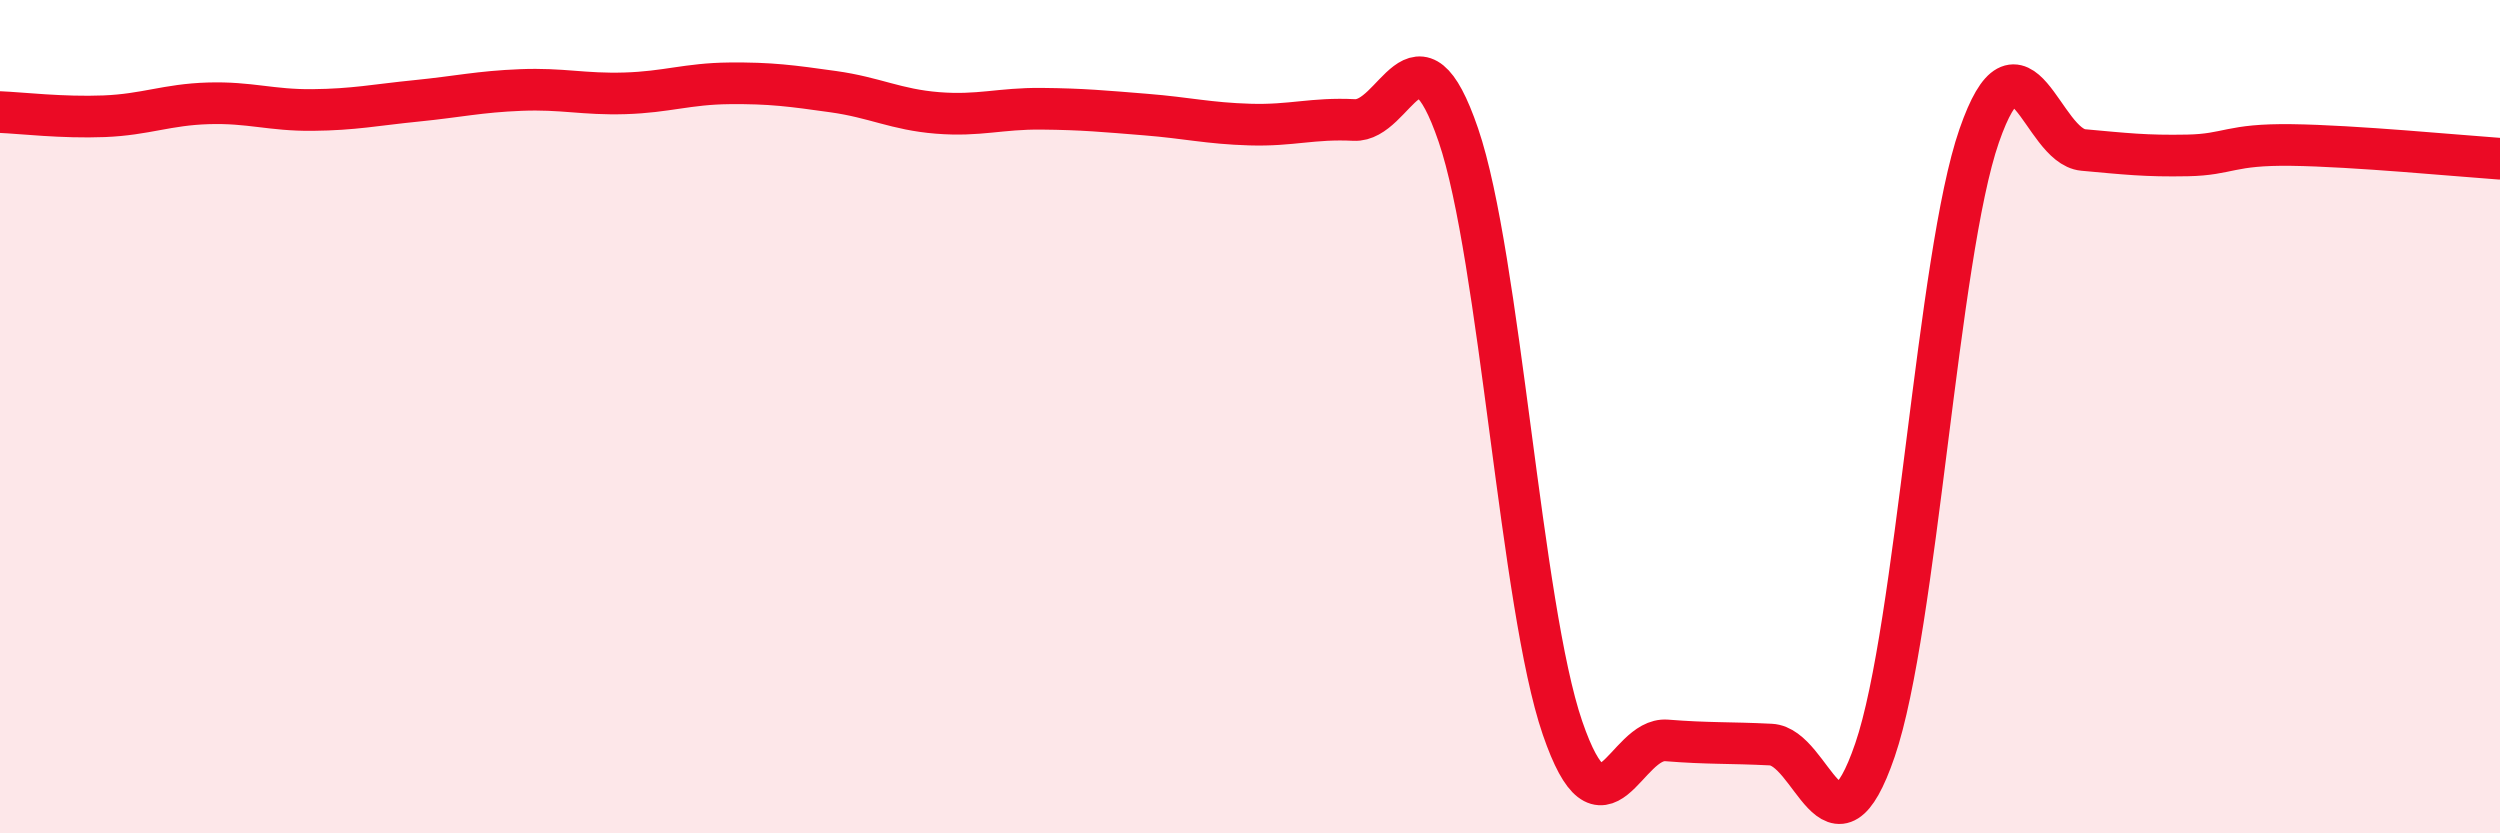
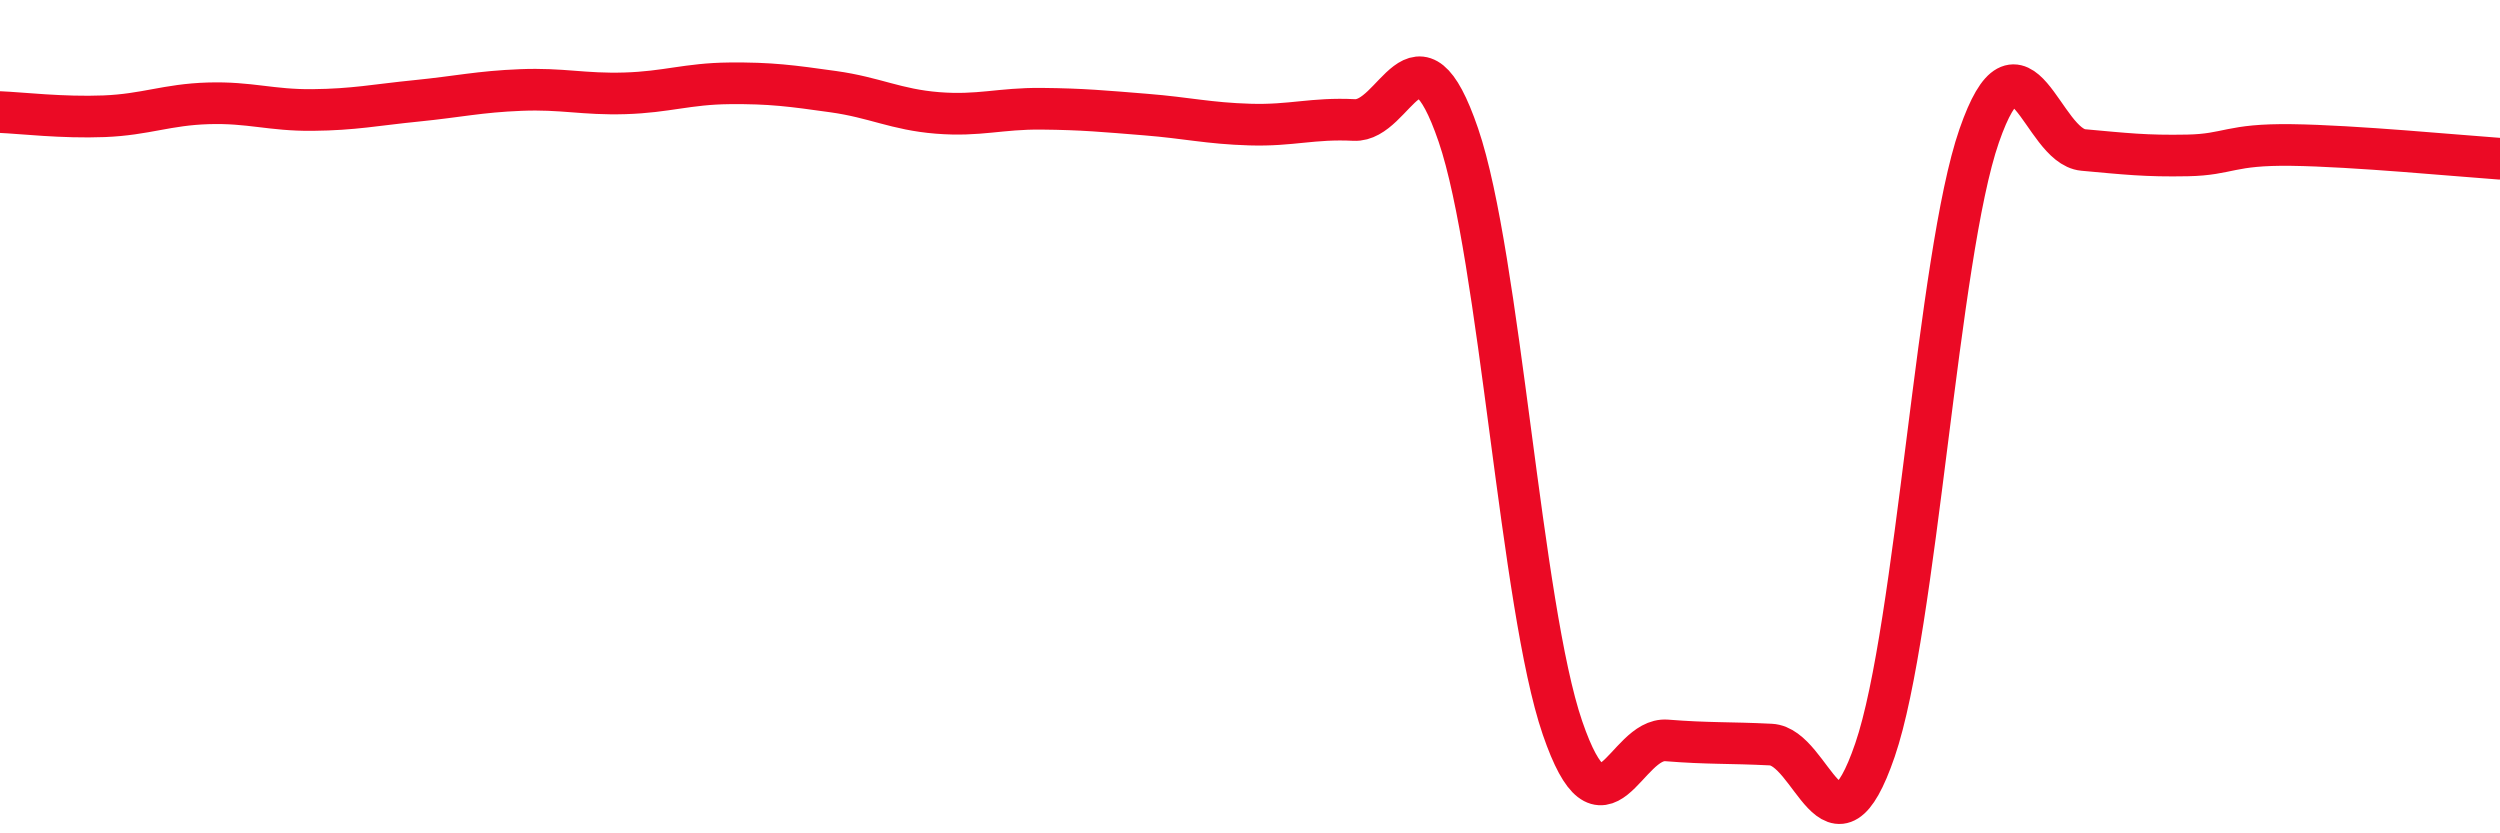
<svg xmlns="http://www.w3.org/2000/svg" width="60" height="20" viewBox="0 0 60 20">
-   <path d="M 0,2.69 C 0.5,2.71 1.5,2.83 2.5,2.79 C 3.5,2.75 4,2.51 5,2.48 C 6,2.45 6.5,2.65 7.5,2.64 C 8.5,2.63 9,2.52 10,2.42 C 11,2.32 11.5,2.2 12.5,2.16 C 13.5,2.12 14,2.27 15,2.24 C 16,2.21 16.5,2.01 17.5,2 C 18.5,1.99 19,2.06 20,2.2 C 21,2.34 21.5,2.63 22.5,2.71 C 23.5,2.79 24,2.6 25,2.61 C 26,2.62 26.5,2.67 27.5,2.75 C 28.5,2.83 29,2.96 30,2.99 C 31,3.02 31.5,2.83 32.5,2.88 C 33.5,2.93 34,0.32 35,3.24 C 36,6.16 36.5,14.56 37.5,17.47 C 38.5,20.38 39,17.69 40,17.77 C 41,17.85 41.5,17.82 42.5,17.87 C 43.5,17.92 44,20.92 45,18 C 46,15.08 46.5,6.14 47.5,3.26 C 48.5,0.38 49,3.51 50,3.6 C 51,3.69 51.5,3.75 52.5,3.73 C 53.5,3.71 53.5,3.46 55,3.48 C 56.5,3.5 59,3.74 60,3.81L60 20L0 20Z" fill="#EB0A25" opacity="0.1" stroke-linecap="round" stroke-linejoin="round" />
  <path d="M 0,2.69 C 0.5,2.71 1.5,2.83 2.5,2.79 C 3.5,2.75 4,2.51 5,2.48 C 6,2.45 6.5,2.65 7.5,2.64 C 8.5,2.63 9,2.52 10,2.42 C 11,2.32 11.5,2.2 12.5,2.16 C 13.5,2.12 14,2.27 15,2.24 C 16,2.21 16.5,2.01 17.5,2 C 18.5,1.99 19,2.06 20,2.2 C 21,2.34 21.5,2.63 22.5,2.71 C 23.5,2.79 24,2.6 25,2.61 C 26,2.62 26.5,2.67 27.5,2.75 C 28.5,2.83 29,2.96 30,2.99 C 31,3.02 31.5,2.83 32.5,2.88 C 33.5,2.93 34,0.32 35,3.24 C 36,6.16 36.5,14.56 37.5,17.47 C 38.5,20.38 39,17.69 40,17.77 C 41,17.85 41.5,17.82 42.5,17.87 C 43.5,17.92 44,20.92 45,18 C 46,15.08 46.5,6.14 47.5,3.26 C 48.5,0.38 49,3.51 50,3.6 C 51,3.69 51.5,3.75 52.5,3.73 C 53.5,3.71 53.5,3.46 55,3.48 C 56.5,3.5 59,3.74 60,3.81" stroke="#EB0A25" stroke-width="1" fill="none" stroke-linecap="round" stroke-linejoin="round" />
</svg>